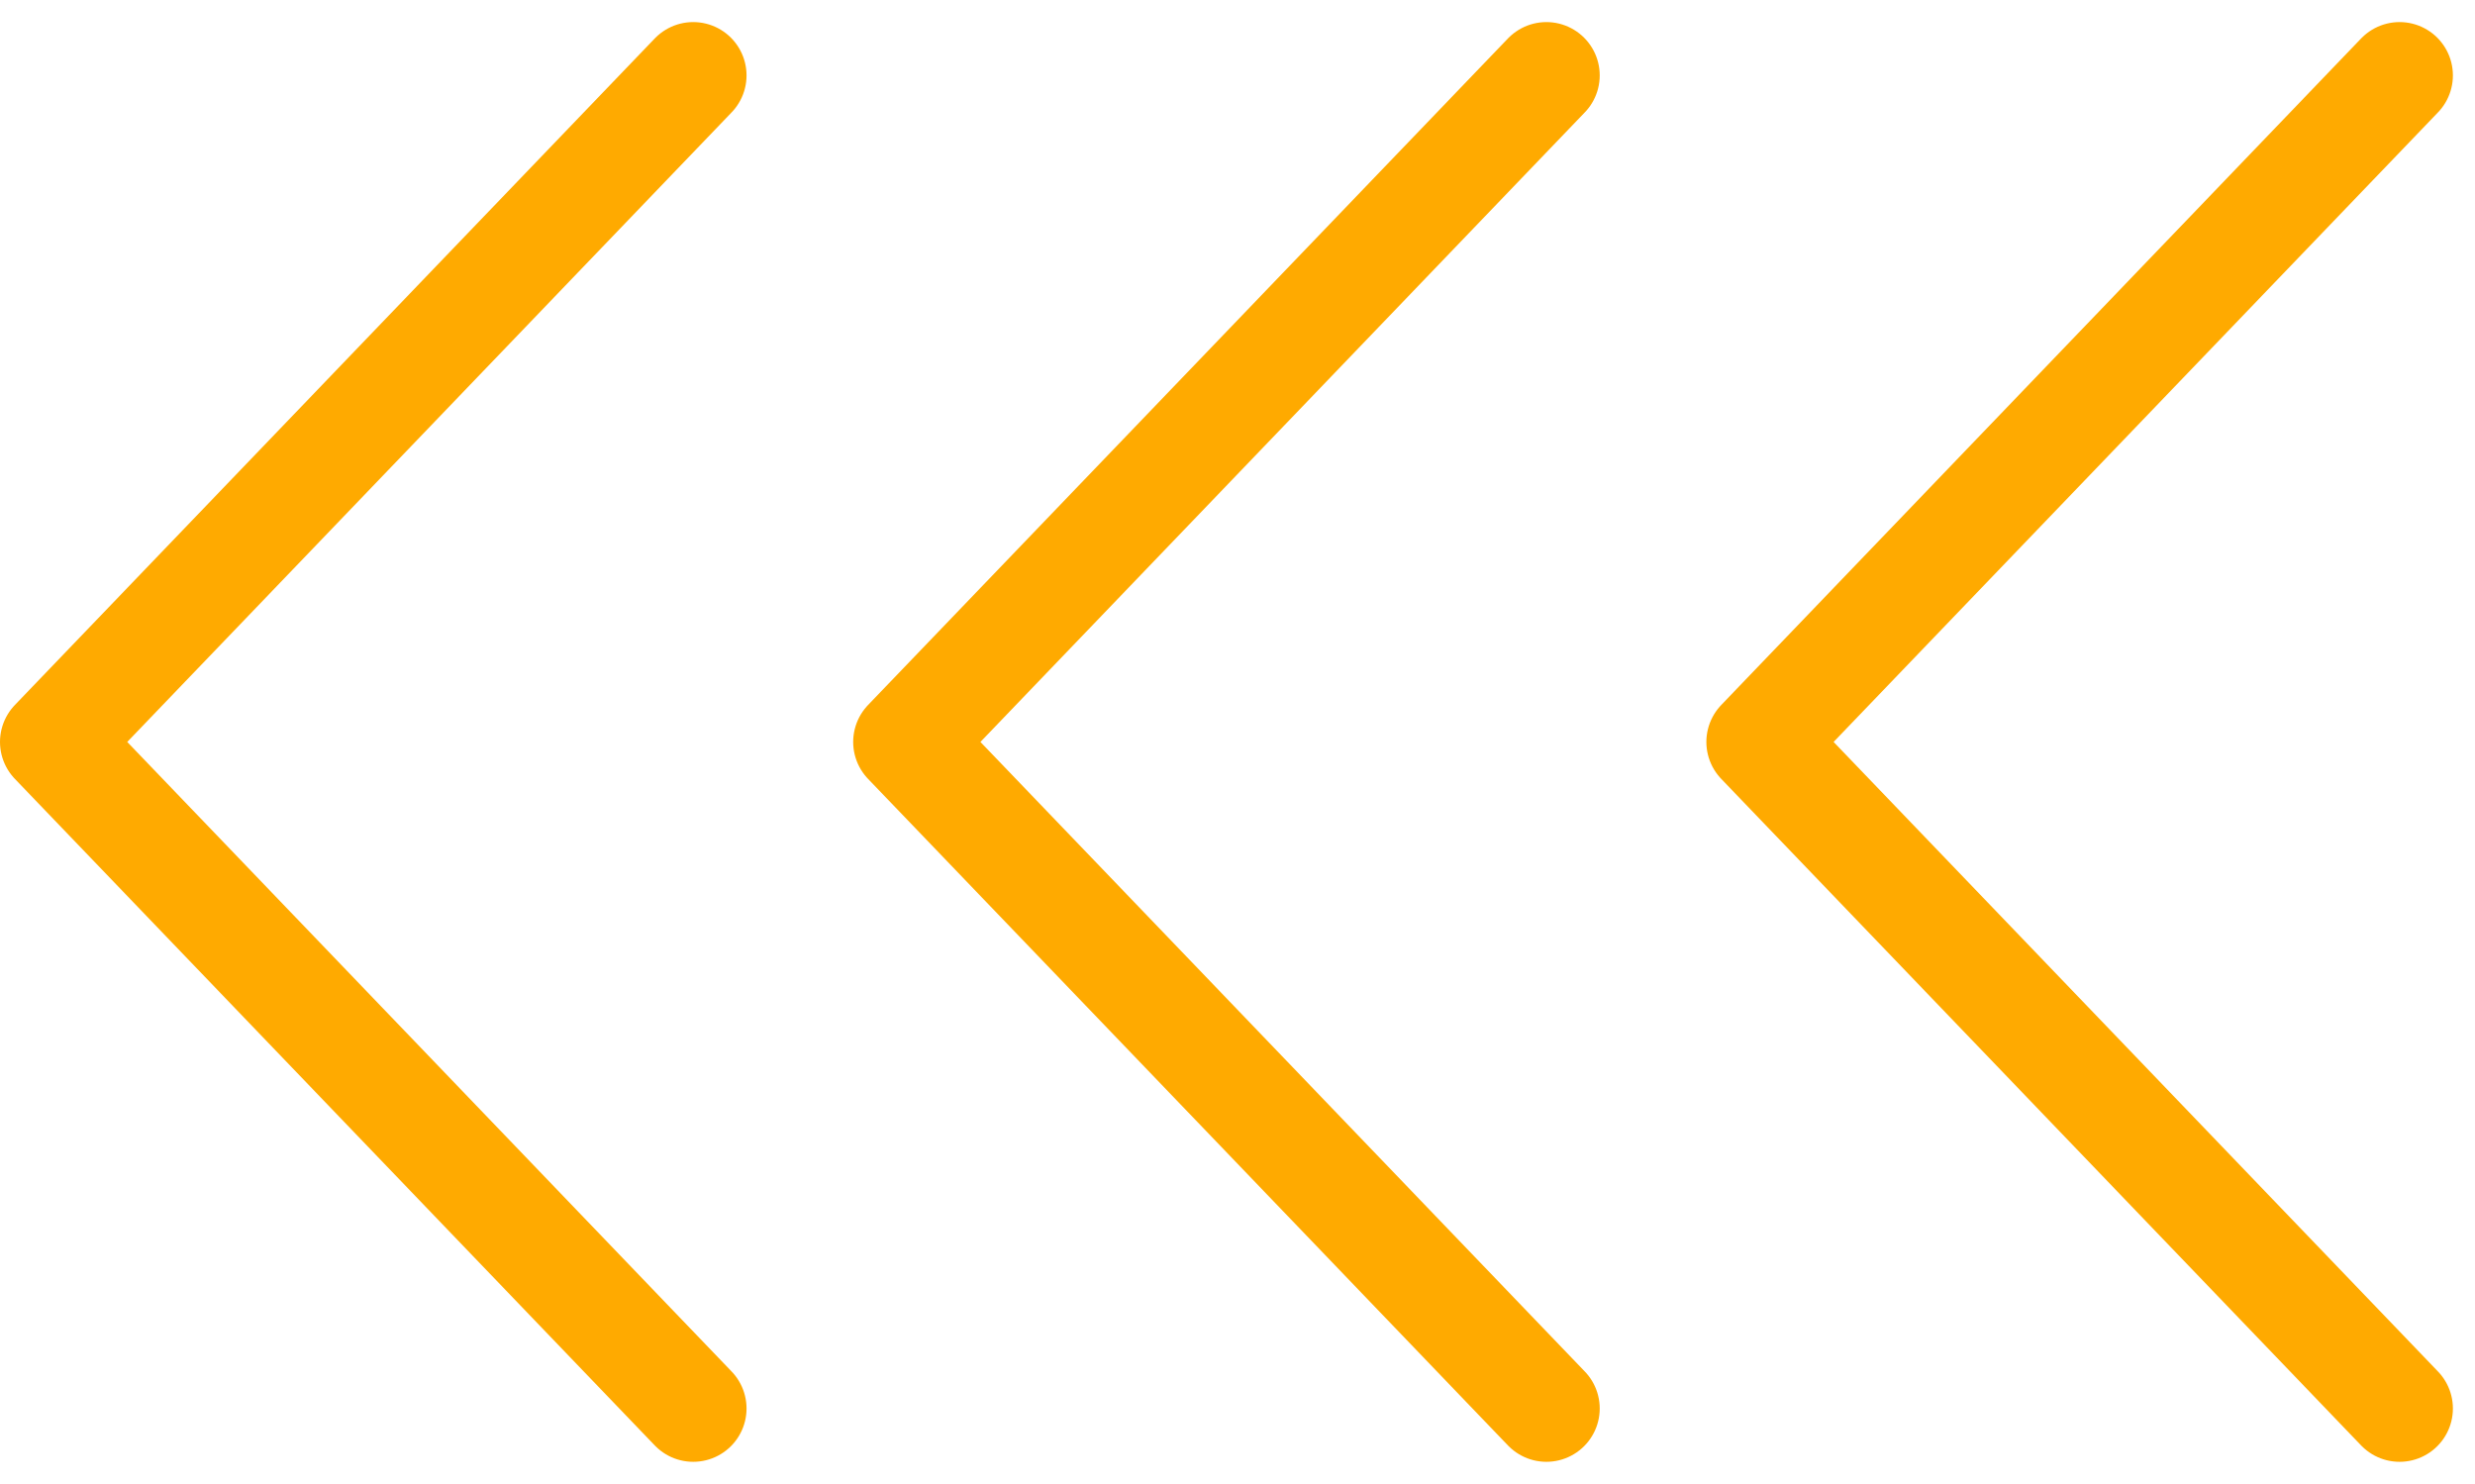
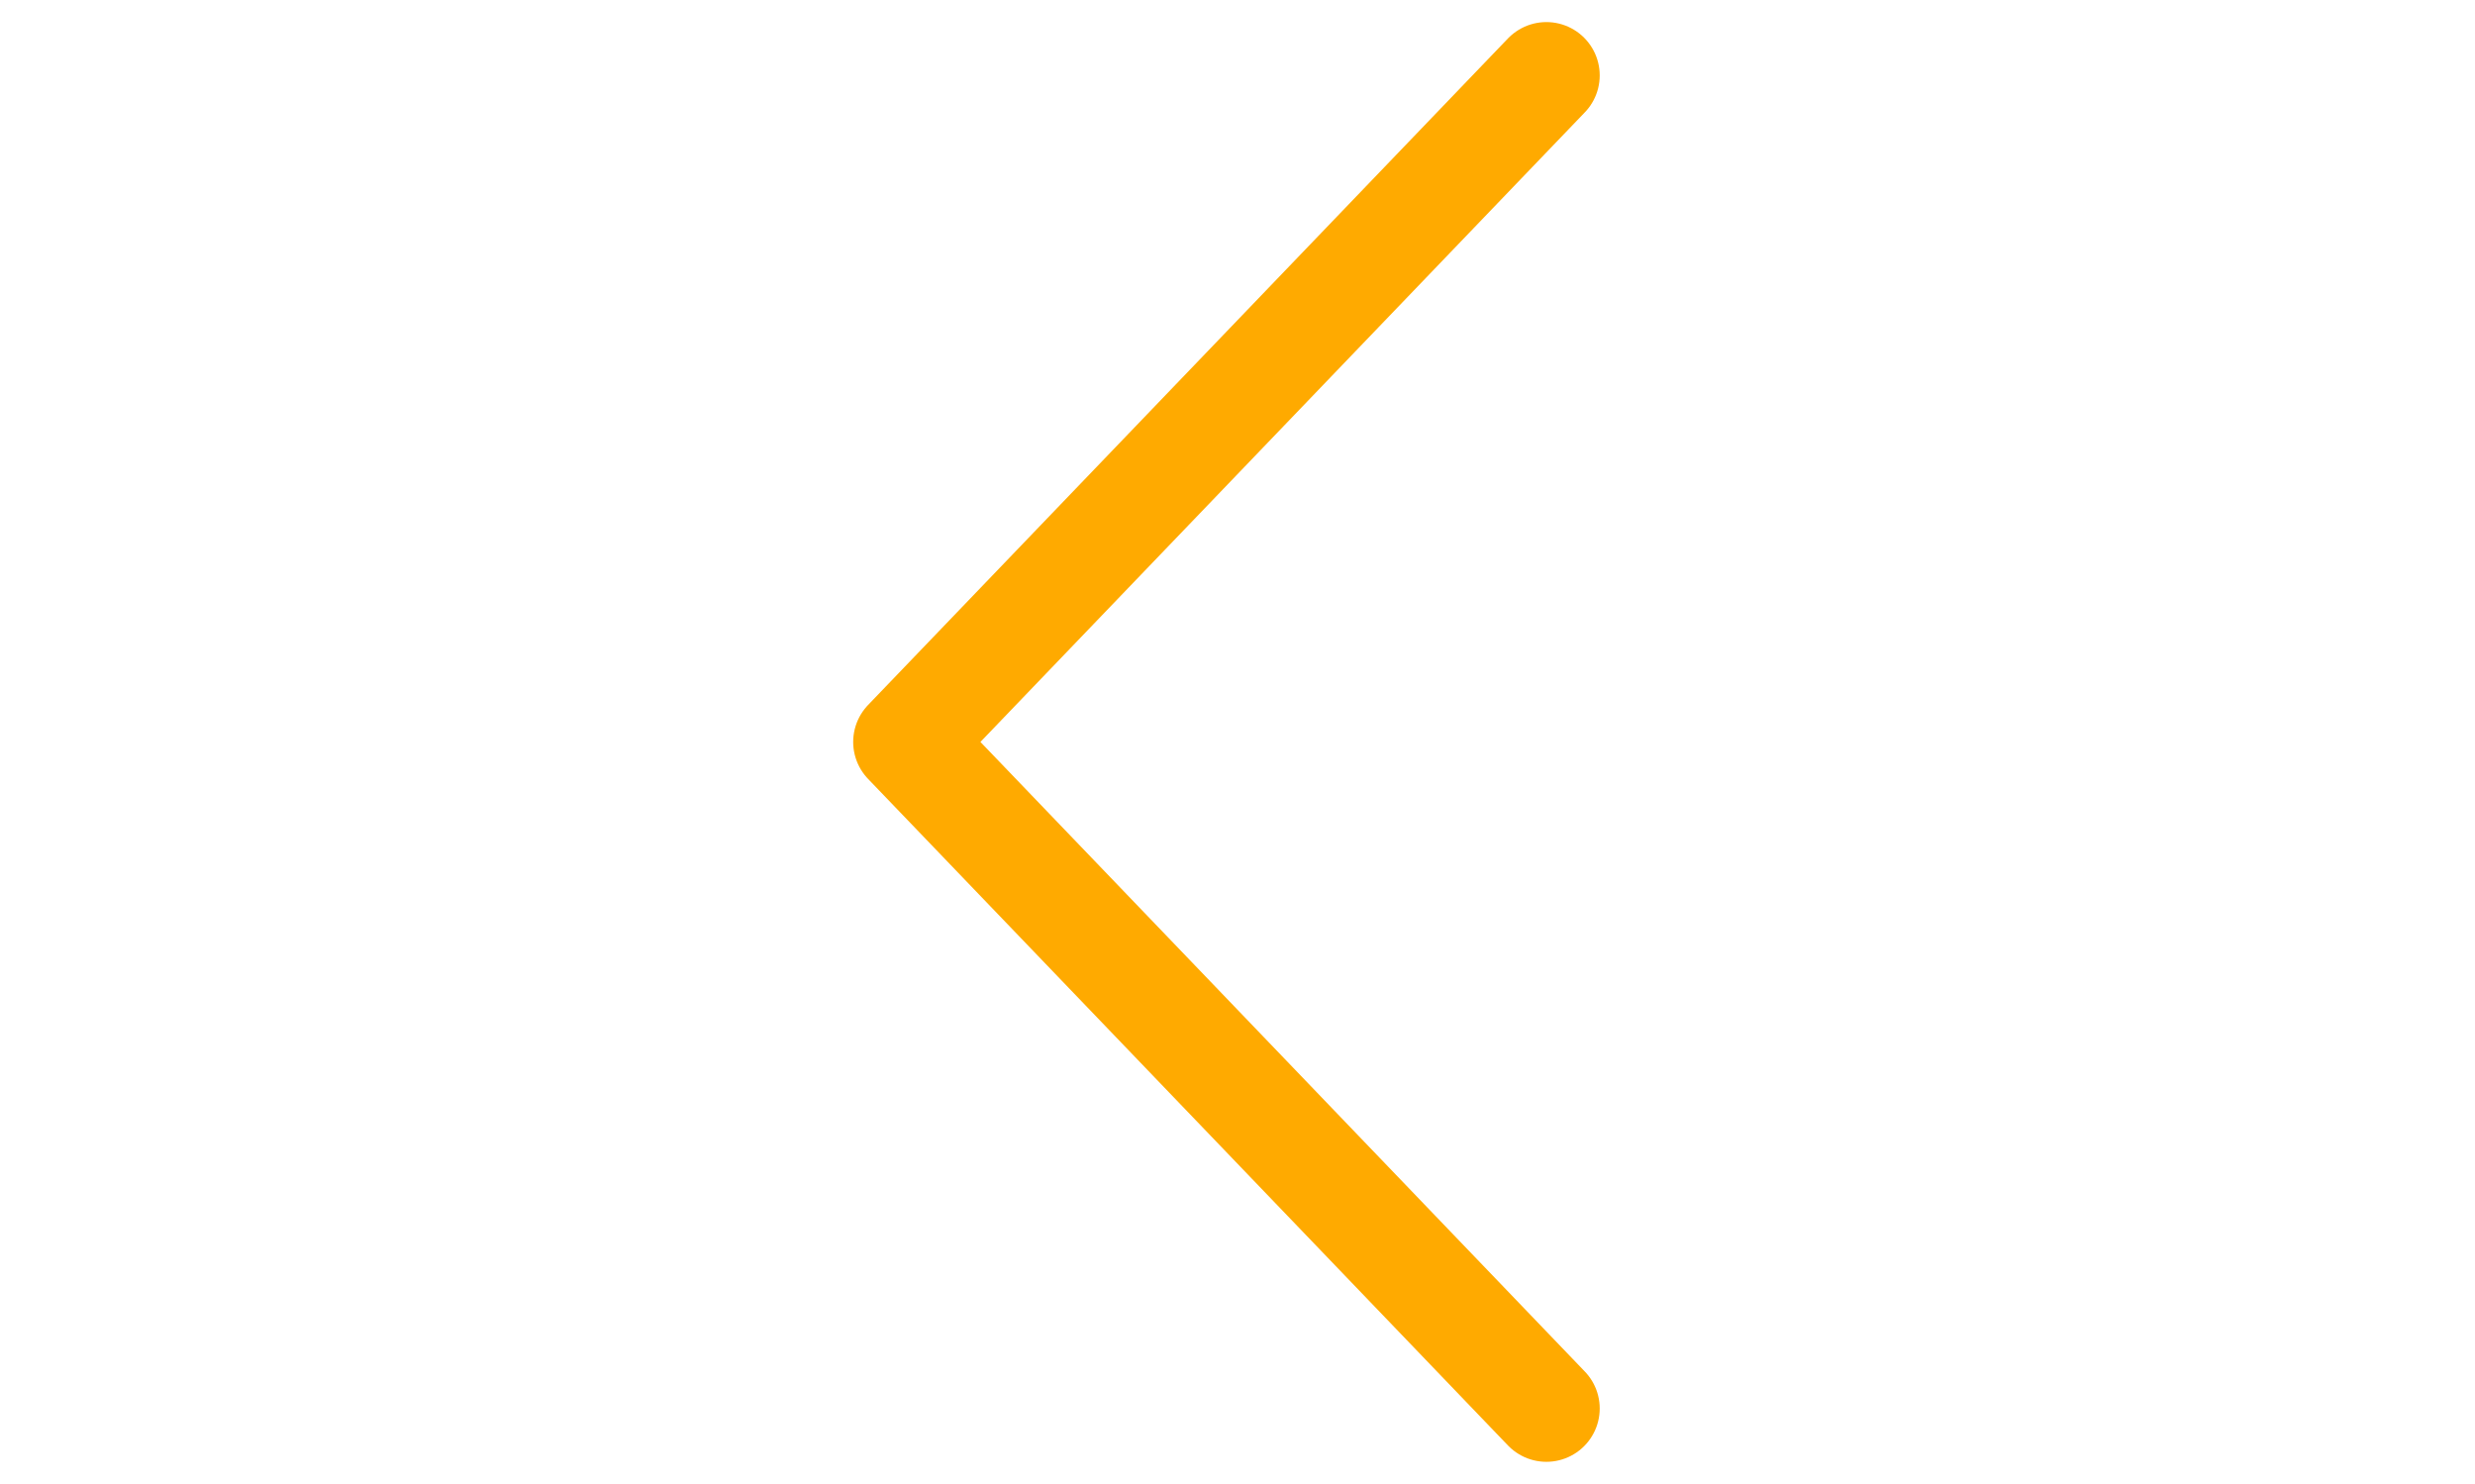
<svg xmlns="http://www.w3.org/2000/svg" width="92.829" height="55.656" viewBox="0 0 92.829 55.656">
  <g id="arrows-left" transform="translate(1213 1324.828) rotate(180)">
-     <path id="Tracciato_40" data-name="Tracciato 40" d="M6109.505,1272.209l24,25-24,25" transform="translate(-4986.505 -0.209)" fill="none" stroke="#fa0" stroke-linecap="round" stroke-linejoin="round" stroke-width="4" />
    <path id="Tracciato_41" data-name="Tracciato 41" d="M6109.505,1272.209l24,25-24,25" transform="translate(-4954.505 -0.209)" fill="none" stroke="#fa0" stroke-linecap="round" stroke-linejoin="round" stroke-width="4" />
-     <path id="Tracciato_42" data-name="Tracciato 42" d="M6109.505,1272.209l24,25-24,25" transform="translate(-4922.505 -0.209)" fill="none" stroke="#fa0" stroke-linecap="round" stroke-linejoin="round" stroke-width="4" />
  </g>
</svg>